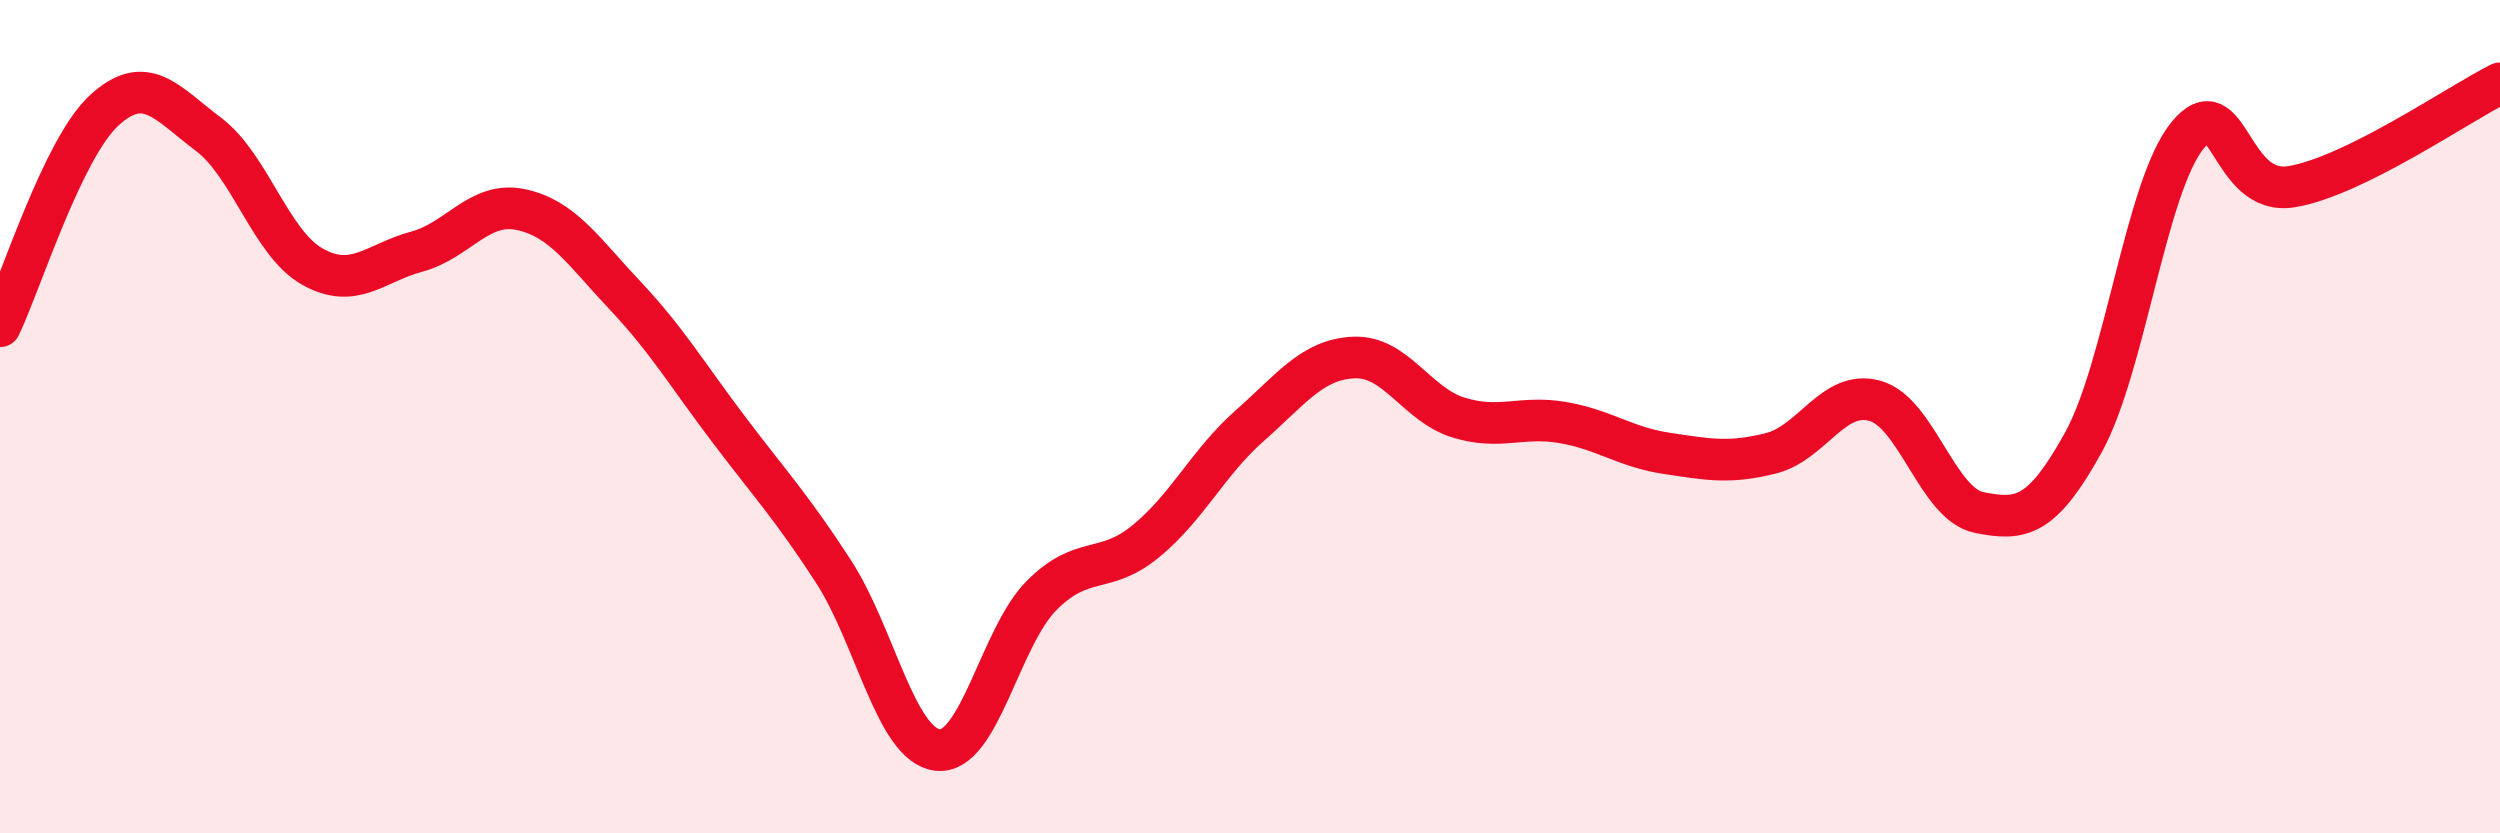
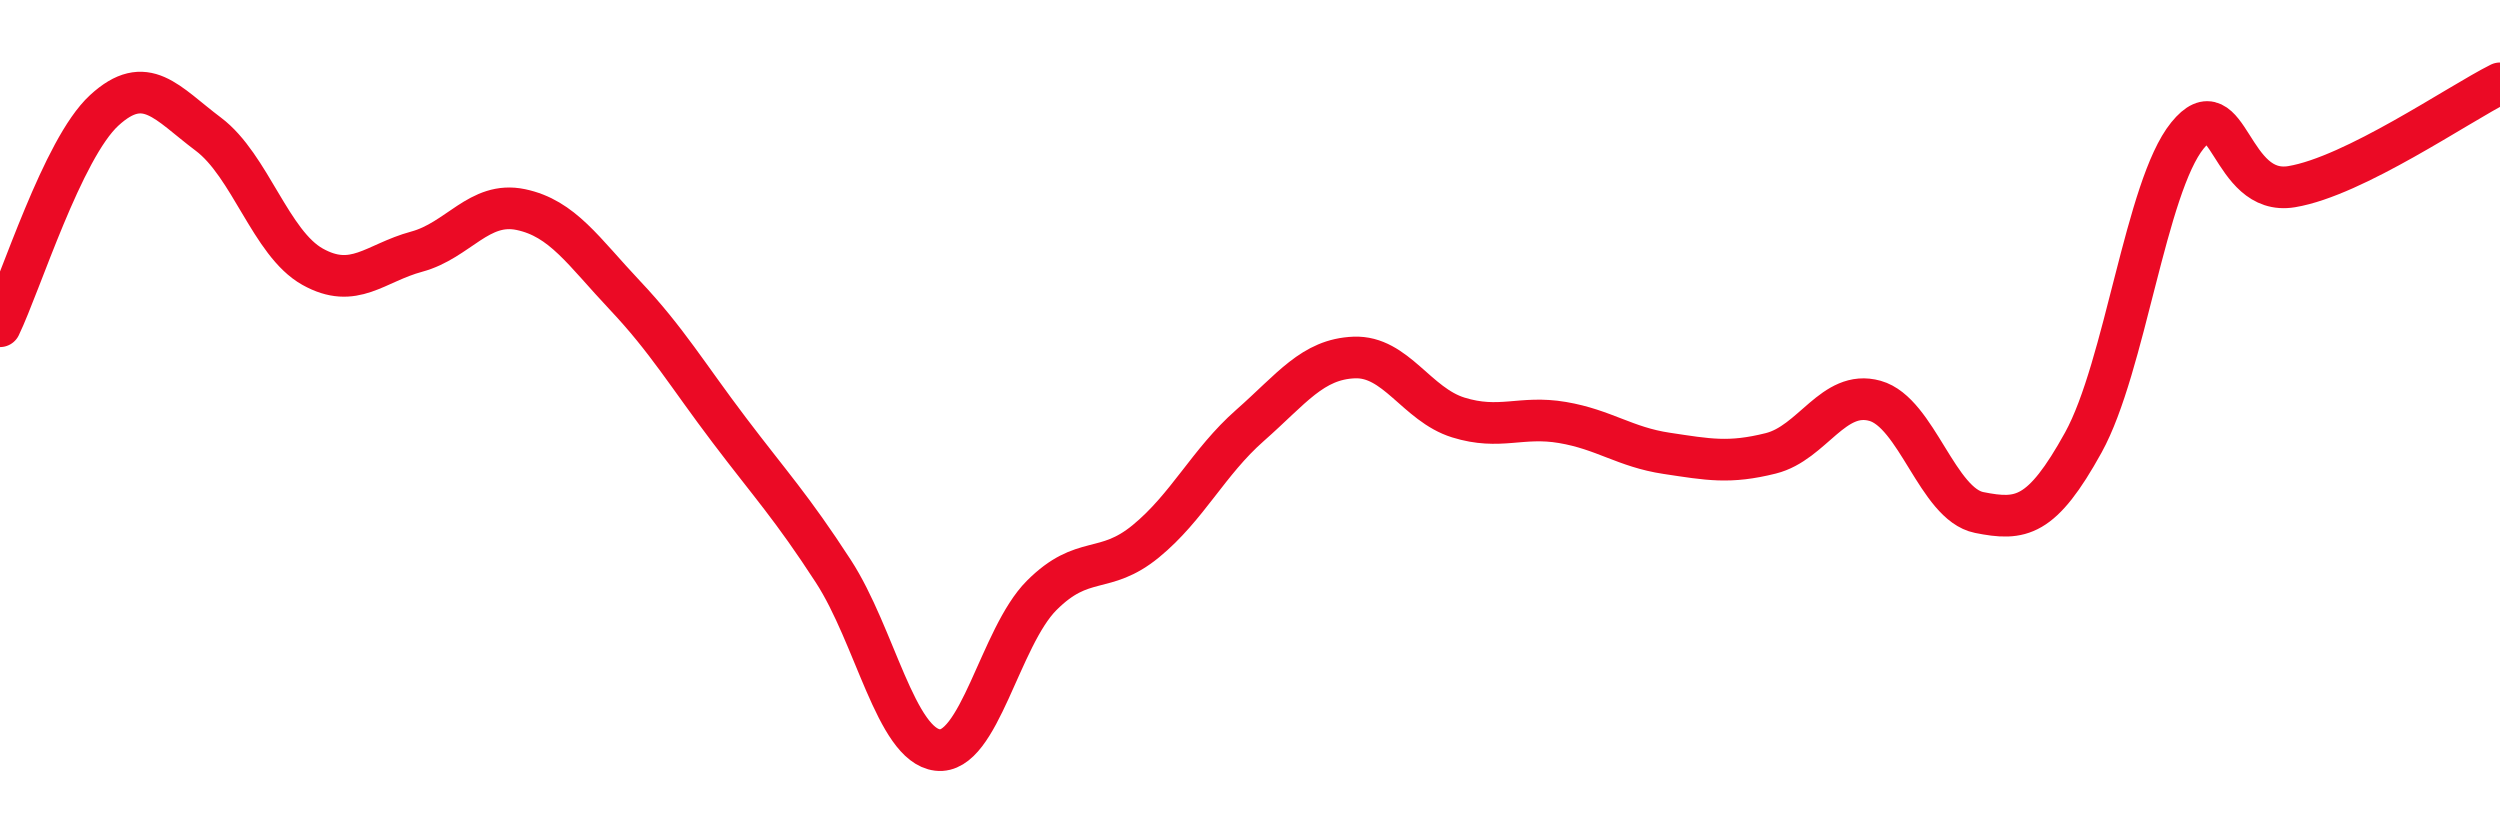
<svg xmlns="http://www.w3.org/2000/svg" width="60" height="20" viewBox="0 0 60 20">
-   <path d="M 0,7.83 C 0.5,6.79 1.5,3.57 2.5,2.65 C 3.5,1.73 4,2.47 5,3.22 C 6,3.97 6.5,5.84 7.5,6.4 C 8.5,6.96 9,6.31 10,6.04 C 11,5.77 11.5,4.82 12.5,5.03 C 13.5,5.24 14,6.03 15,7.09 C 16,8.15 16.5,9 17.5,10.32 C 18.5,11.64 19,12.17 20,13.71 C 21,15.25 21.5,17.88 22.5,18 C 23.5,18.12 24,15.29 25,14.29 C 26,13.29 26.5,13.81 27.5,12.99 C 28.5,12.17 29,11.09 30,10.21 C 31,9.33 31.5,8.62 32.5,8.58 C 33.5,8.54 34,9.71 35,10.02 C 36,10.33 36.5,9.97 37.5,10.14 C 38.5,10.31 39,10.73 40,10.88 C 41,11.03 41.5,11.13 42.5,10.88 C 43.5,10.63 44,9.34 45,9.62 C 46,9.9 46.5,12.1 47.5,12.3 C 48.5,12.5 49,12.43 50,10.62 C 51,8.81 51.5,4.48 52.5,3.25 C 53.5,2.02 53.5,4.73 55,4.48 C 56.5,4.23 59,2.5 60,2L60 20L0 20Z" fill="#EB0A25" opacity="0.1" stroke-linecap="round" stroke-linejoin="round" />
  <path d="M 0,7.83 C 0.5,6.79 1.5,3.57 2.5,2.65 C 3.5,1.73 4,2.47 5,3.22 C 6,3.97 6.5,5.84 7.5,6.4 C 8.5,6.96 9,6.31 10,6.04 C 11,5.77 11.5,4.82 12.5,5.03 C 13.5,5.24 14,6.03 15,7.09 C 16,8.15 16.5,9 17.5,10.32 C 18.5,11.64 19,12.17 20,13.71 C 21,15.25 21.5,17.88 22.5,18 C 23.5,18.12 24,15.29 25,14.29 C 26,13.29 26.5,13.81 27.5,12.99 C 28.5,12.17 29,11.09 30,10.21 C 31,9.33 31.5,8.62 32.5,8.58 C 33.5,8.54 34,9.71 35,10.02 C 36,10.33 36.5,9.97 37.5,10.14 C 38.5,10.31 39,10.73 40,10.88 C 41,11.03 41.5,11.13 42.5,10.88 C 43.5,10.63 44,9.34 45,9.62 C 46,9.9 46.5,12.1 47.5,12.3 C 48.5,12.5 49,12.43 50,10.62 C 51,8.81 51.5,4.48 52.5,3.25 C 53.5,2.02 53.5,4.73 55,4.48 C 56.5,4.23 59,2.5 60,2" stroke="#EB0A25" stroke-width="1" fill="none" stroke-linecap="round" stroke-linejoin="round" />
</svg>